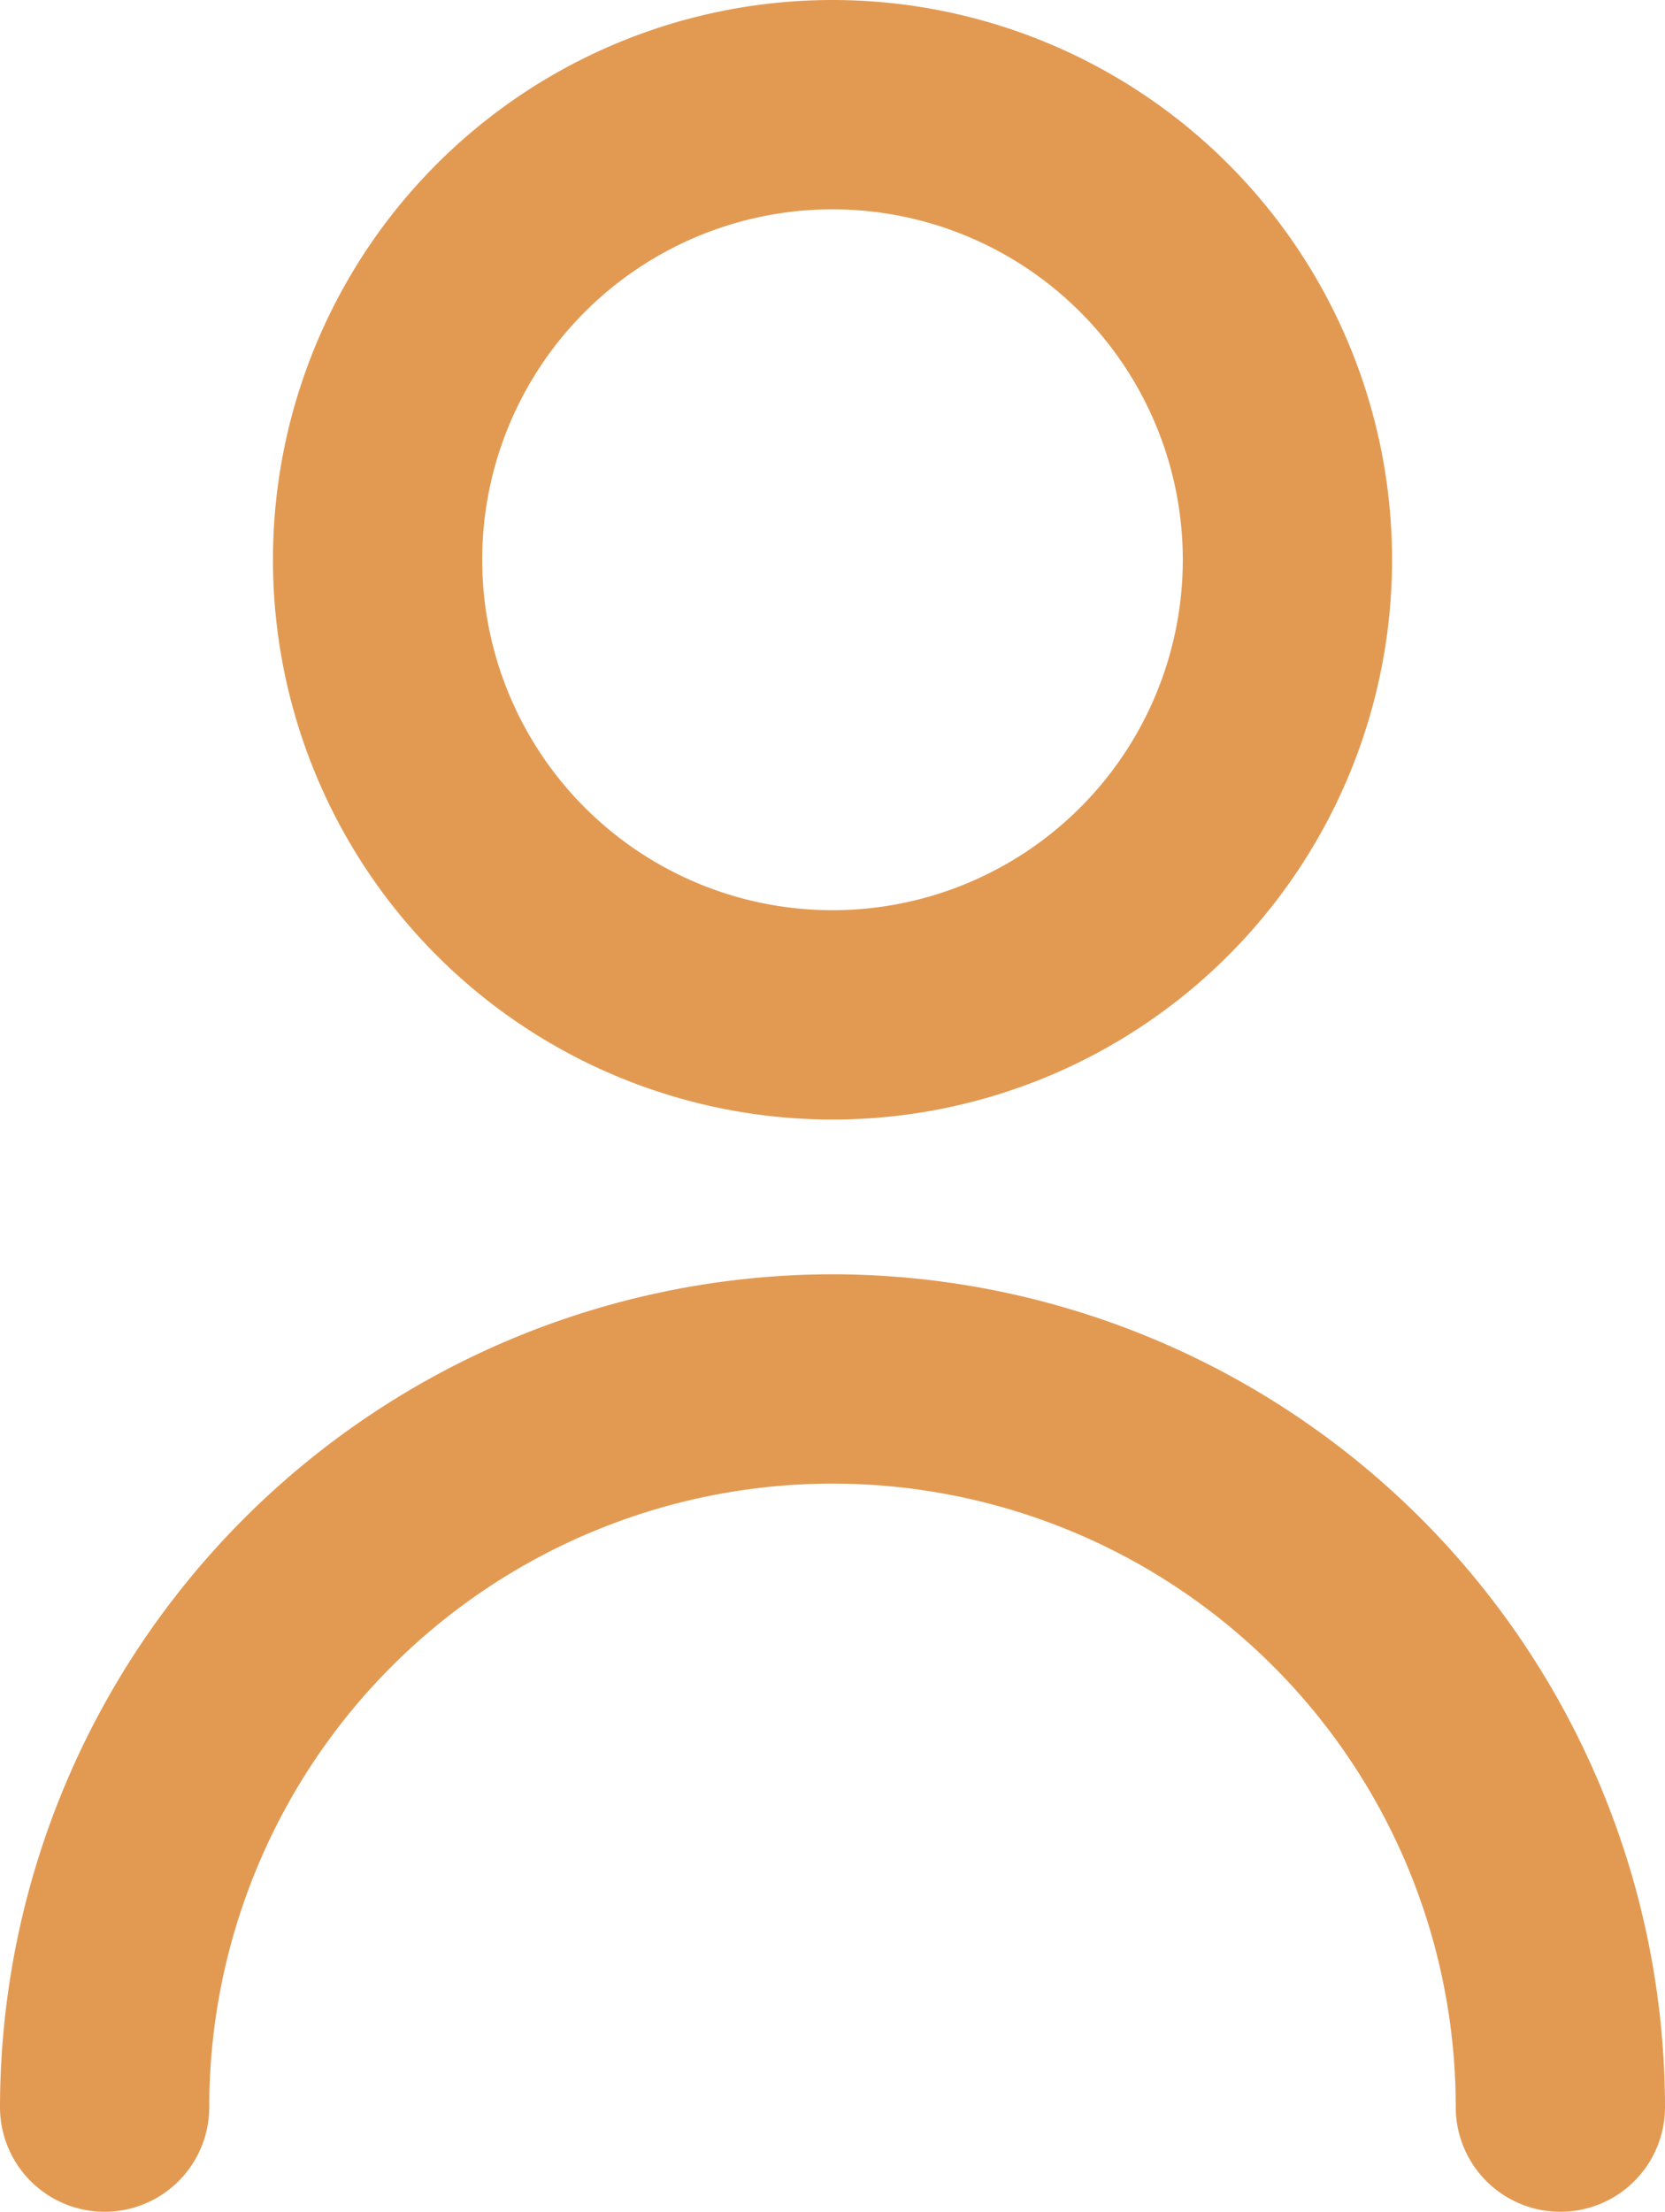
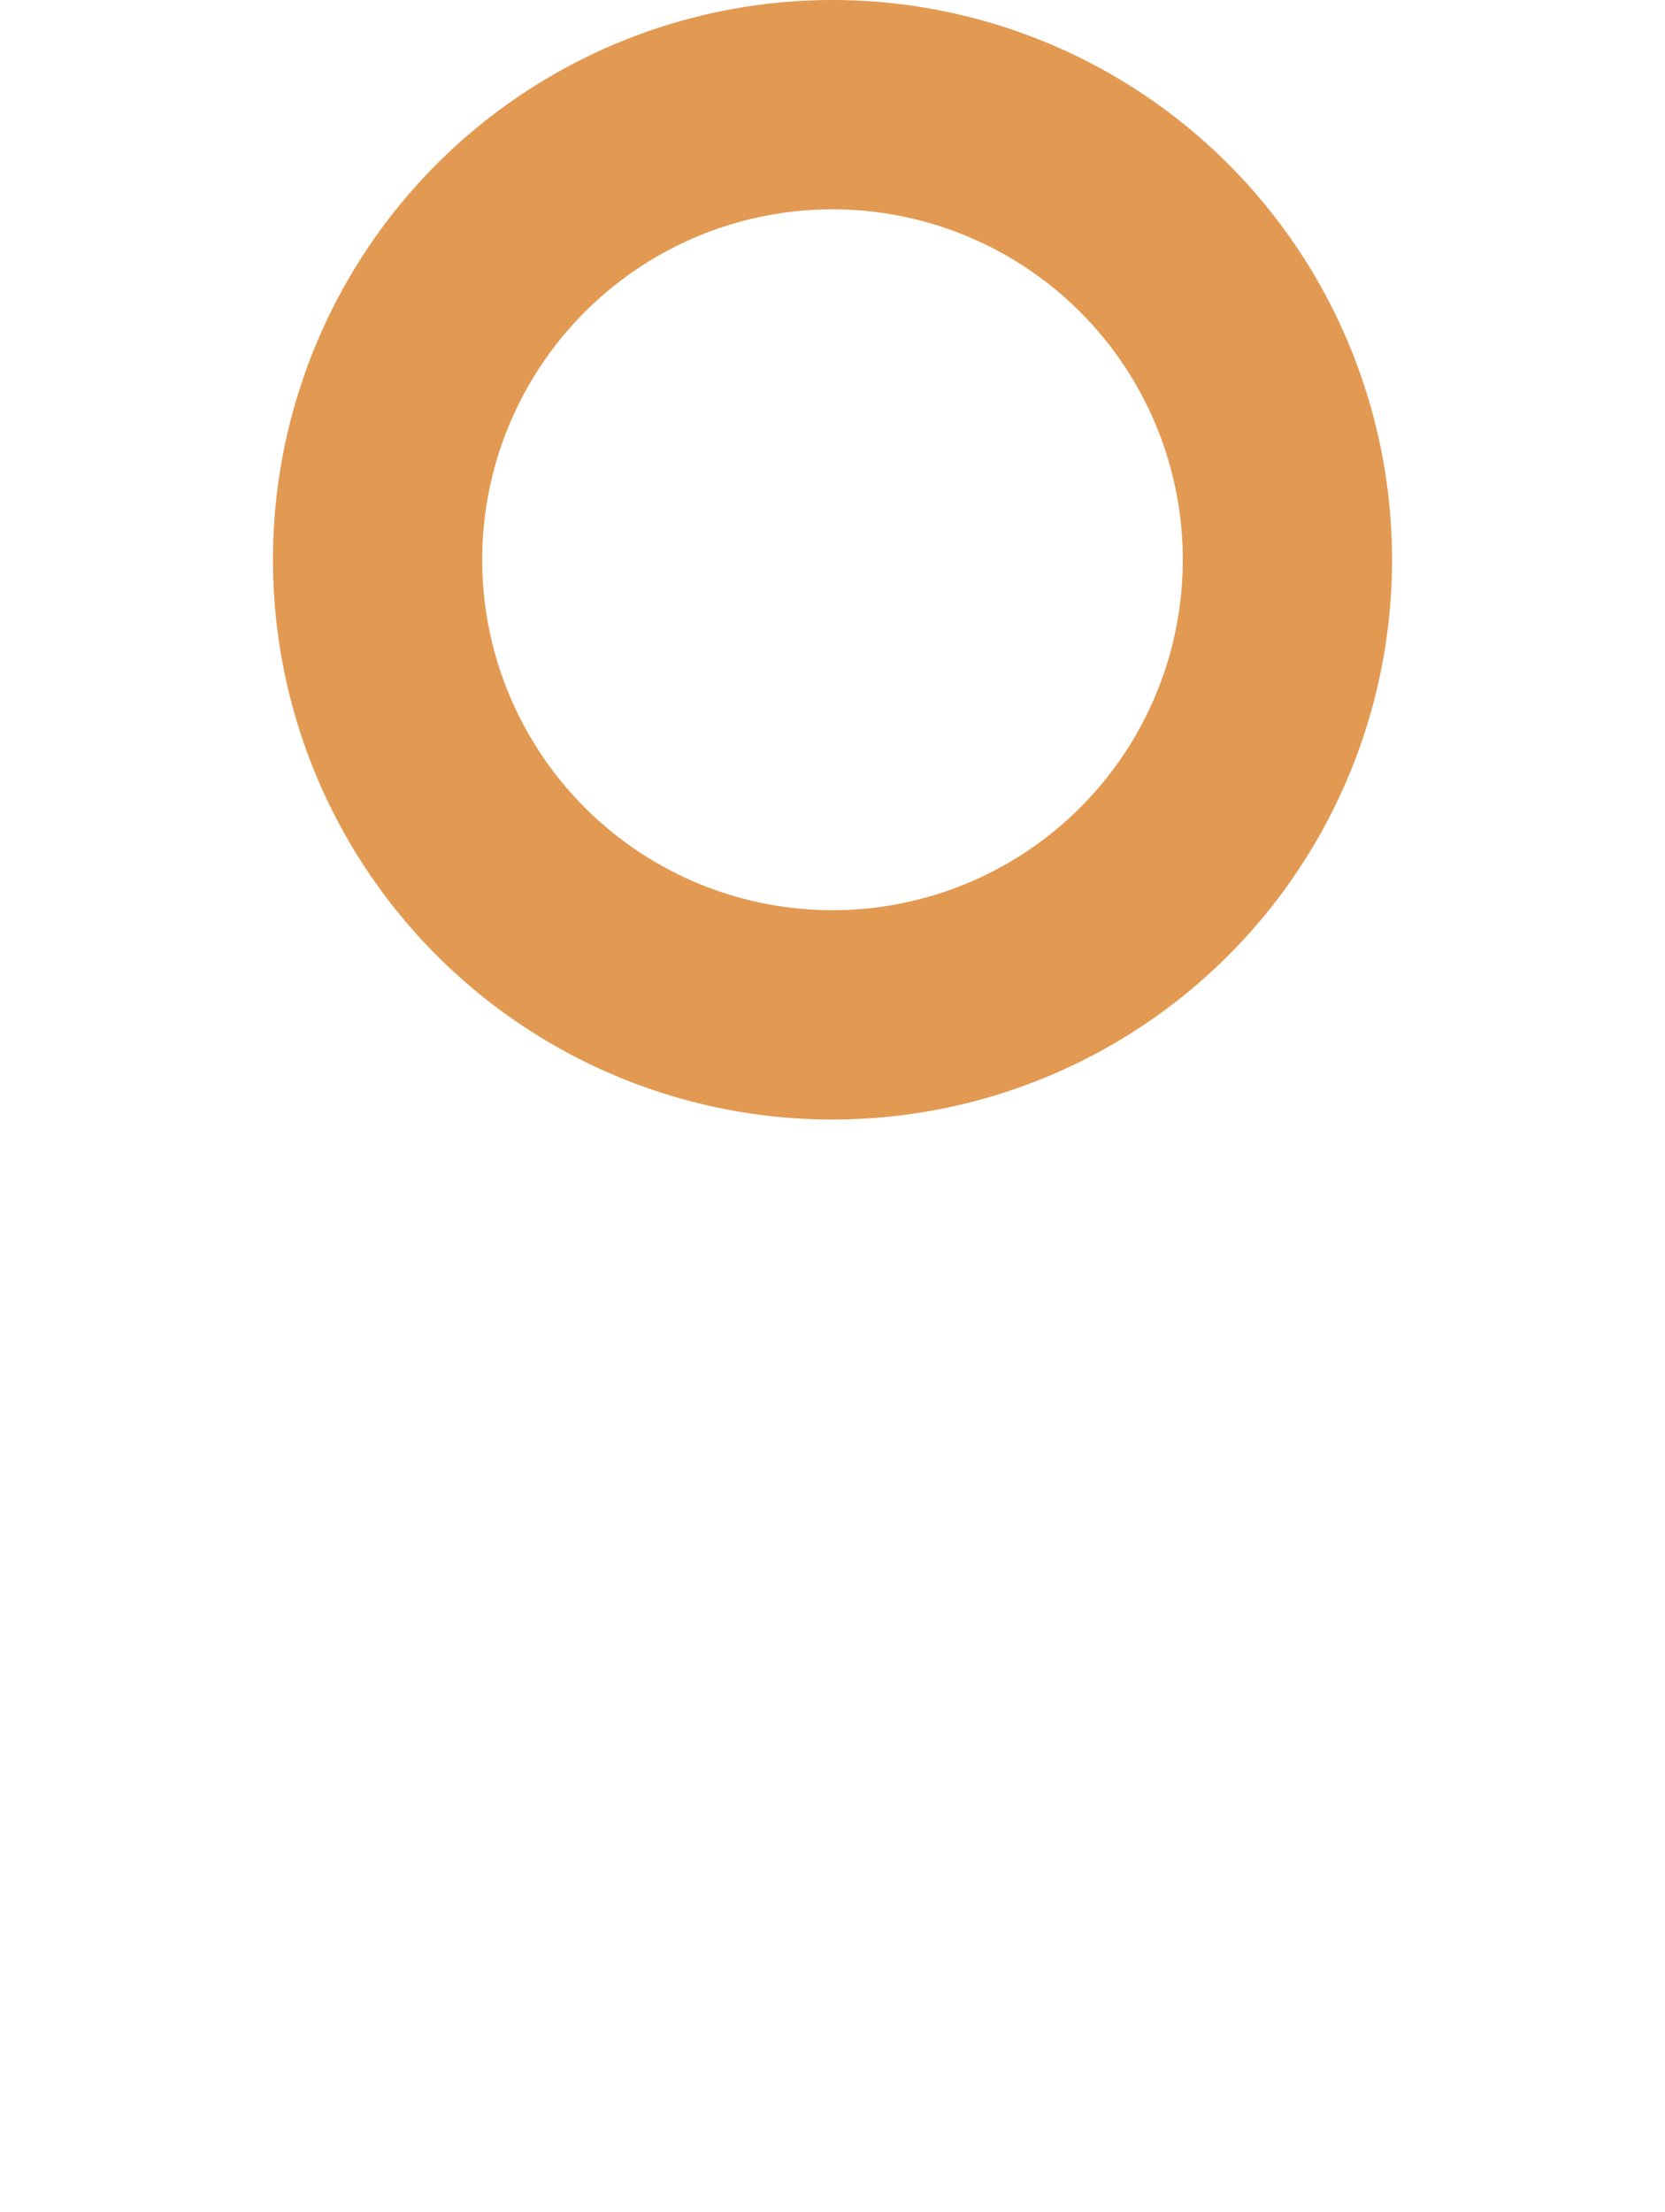
<svg xmlns="http://www.w3.org/2000/svg" width="18.3" height="24.3" viewBox="0 0 18.3 24.3">
  <g id="user_3_" data-name="user (3)" transform="translate(-2.85 0.15)">
    <path id="Path_7029" data-name="Path 7029" d="M12,12A6,6,0,1,0,6,6a6,6,0,0,0,6,6ZM12,2A4,4,0,1,1,8,6a4,4,0,0,1,4-4Z" fill="#e29a53" stroke="#e29a53" stroke-width="0.3" />
-     <path id="Path_7030" data-name="Path 7030" d="M12,14a9.01,9.01,0,0,0-9,9,1,1,0,1,0,2,0,7,7,0,1,1,14,0,1,1,0,0,0,2,0A9.01,9.01,0,0,0,12,14Z" fill="#e29a53" stroke="#e29a53" stroke-width="0.3" />
  </g>
</svg>